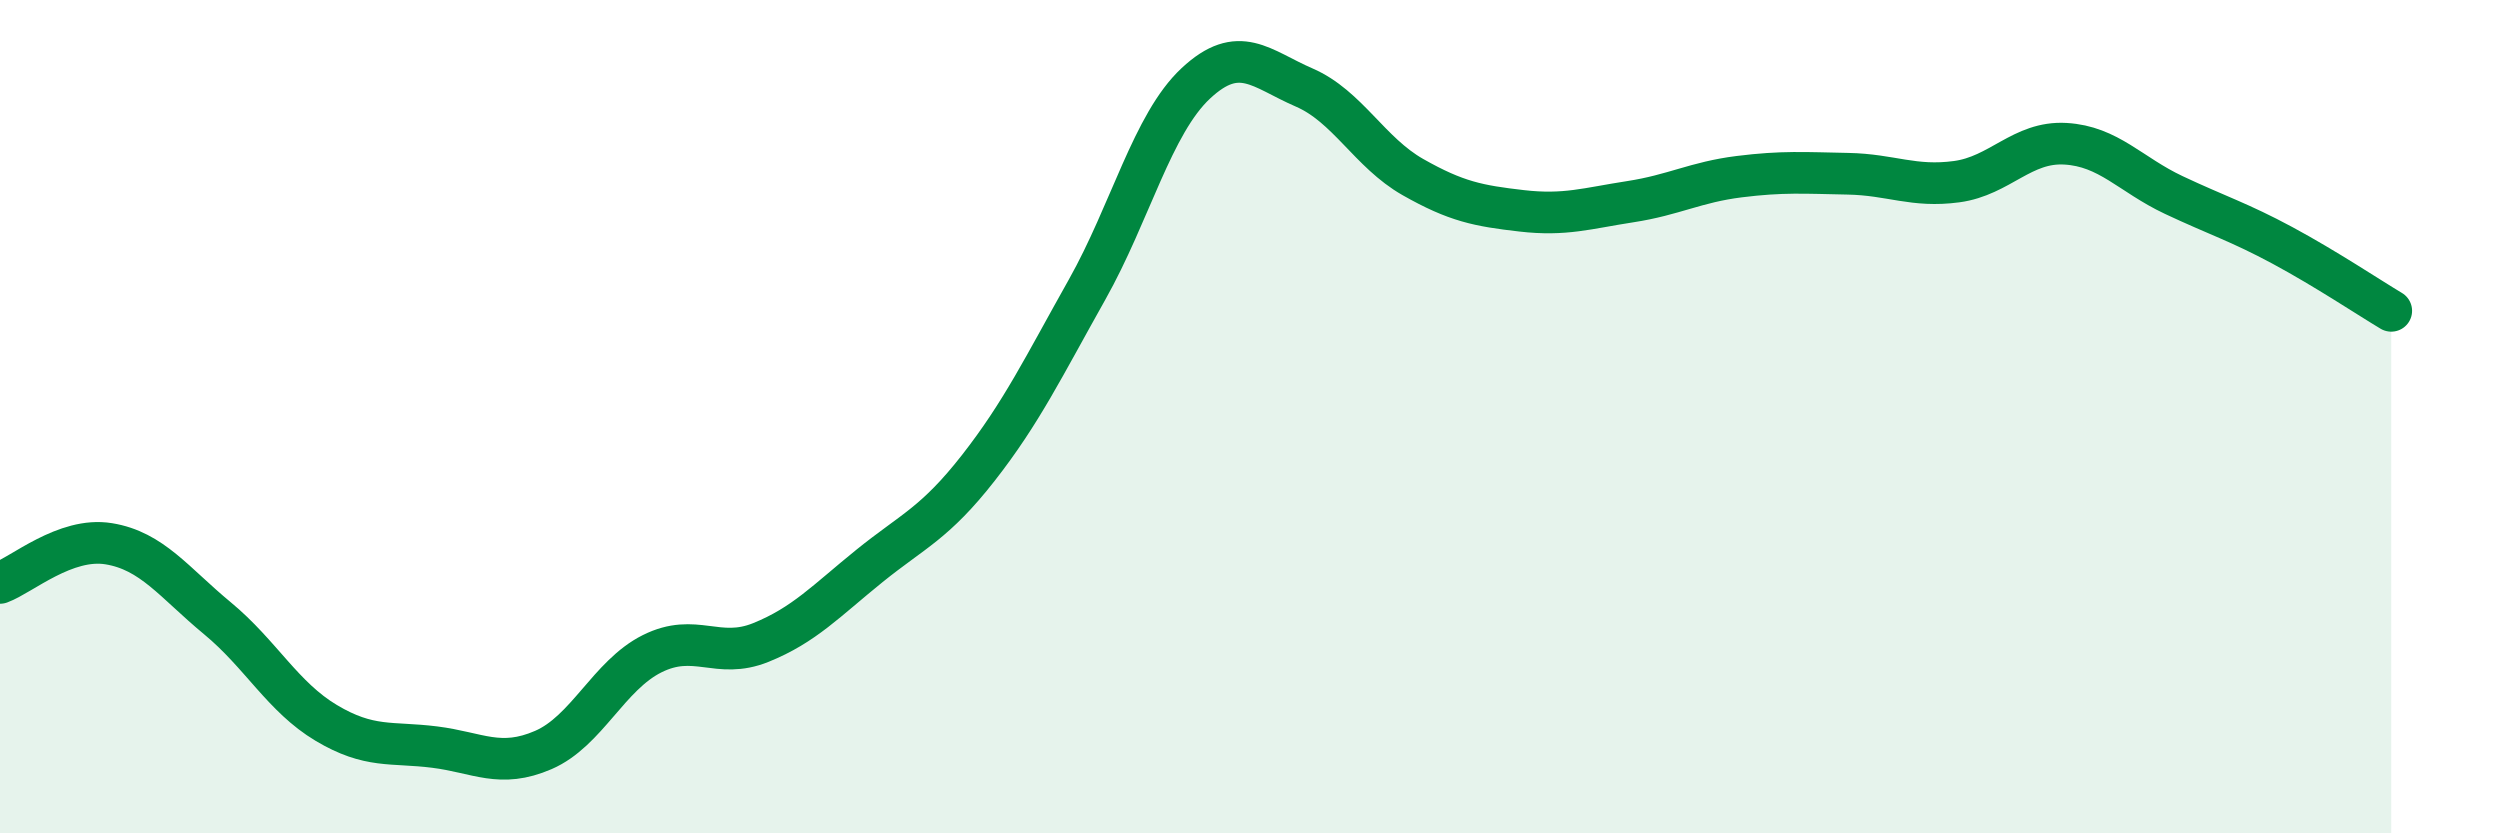
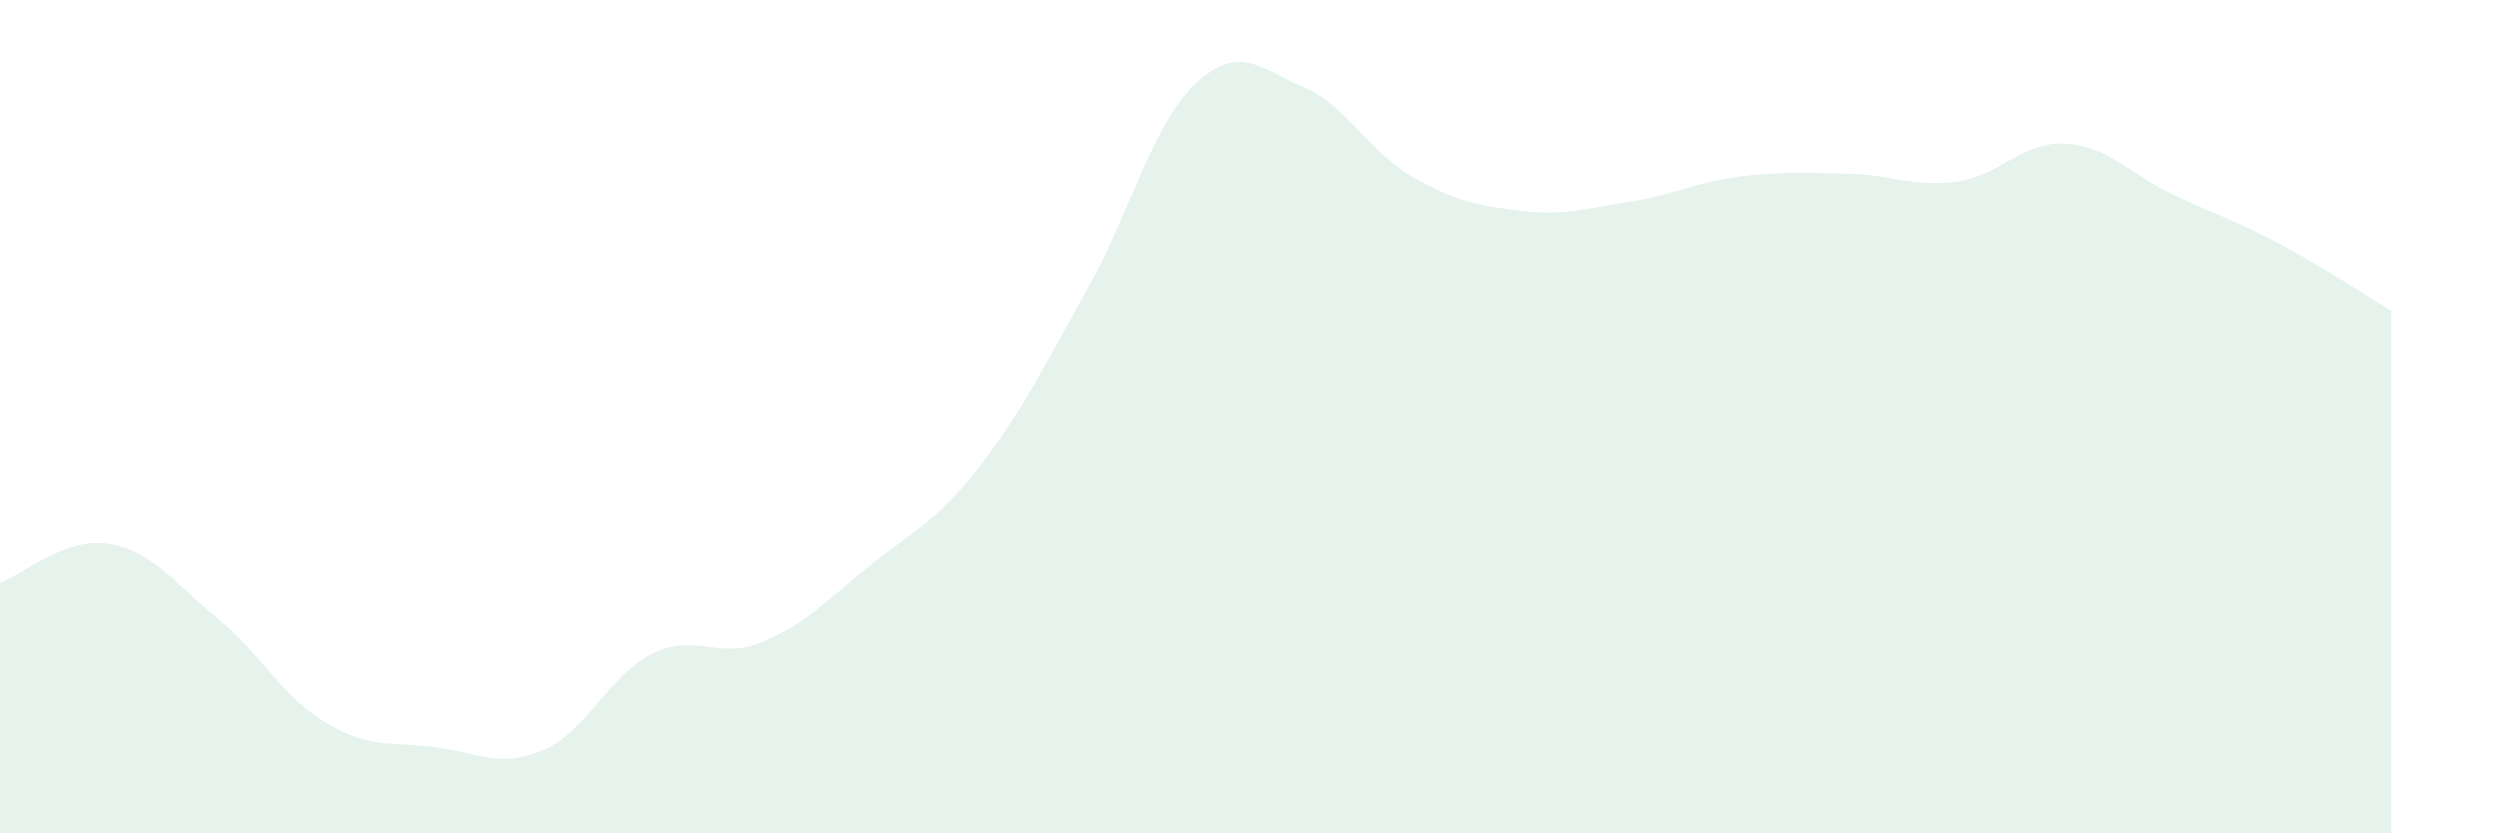
<svg xmlns="http://www.w3.org/2000/svg" width="60" height="20" viewBox="0 0 60 20">
  <path d="M 0,13.99 C 0.52,13.8 1.57,12.88 2.61,13.05 C 3.65,13.22 4.18,13.98 5.22,14.84 C 6.26,15.7 6.79,16.73 7.83,17.35 C 8.87,17.97 9.39,17.8 10.43,17.93 C 11.47,18.06 12,18.45 13.04,18 C 14.08,17.55 14.61,16.21 15.65,15.69 C 16.69,15.17 17.22,15.84 18.26,15.42 C 19.3,15 19.83,14.42 20.87,13.58 C 21.91,12.74 22.44,12.56 23.48,11.23 C 24.52,9.9 25.05,8.8 26.09,6.95 C 27.13,5.1 27.66,2.97 28.7,2 C 29.74,1.03 30.26,1.65 31.3,2.1 C 32.34,2.55 32.87,3.66 33.91,4.25 C 34.95,4.84 35.48,4.94 36.52,5.06 C 37.56,5.18 38.09,5 39.13,4.84 C 40.17,4.68 40.7,4.37 41.74,4.24 C 42.78,4.11 43.31,4.15 44.35,4.17 C 45.39,4.19 45.92,4.5 46.96,4.36 C 48,4.22 48.53,3.39 49.57,3.45 C 50.61,3.51 51.13,4.19 52.17,4.68 C 53.21,5.17 53.74,5.33 54.78,5.89 C 55.82,6.45 56.87,7.15 57.39,7.46L57.39 20L0 20Z" fill="#008740" opacity="0.1" stroke-linecap="round" stroke-linejoin="round" />
-   <path d="M 0,13.99 C 0.52,13.8 1.57,12.88 2.61,13.05 C 3.65,13.22 4.18,13.98 5.22,14.84 C 6.26,15.7 6.79,16.73 7.83,17.35 C 8.87,17.97 9.39,17.8 10.43,17.93 C 11.47,18.06 12,18.45 13.04,18 C 14.08,17.55 14.61,16.21 15.65,15.69 C 16.69,15.17 17.22,15.84 18.26,15.42 C 19.3,15 19.83,14.42 20.87,13.58 C 21.91,12.74 22.44,12.56 23.48,11.23 C 24.52,9.9 25.05,8.8 26.09,6.95 C 27.13,5.1 27.66,2.97 28.7,2 C 29.74,1.03 30.26,1.65 31.3,2.1 C 32.34,2.55 32.87,3.66 33.91,4.25 C 34.95,4.84 35.48,4.94 36.52,5.06 C 37.56,5.18 38.09,5 39.13,4.84 C 40.17,4.68 40.7,4.37 41.74,4.24 C 42.78,4.11 43.31,4.15 44.35,4.17 C 45.39,4.19 45.92,4.5 46.96,4.36 C 48,4.22 48.53,3.39 49.57,3.45 C 50.61,3.51 51.13,4.19 52.17,4.68 C 53.21,5.17 53.74,5.33 54.78,5.89 C 55.82,6.45 56.87,7.15 57.39,7.46" stroke="#008740" stroke-width="1" fill="none" stroke-linecap="round" stroke-linejoin="round" />
</svg>